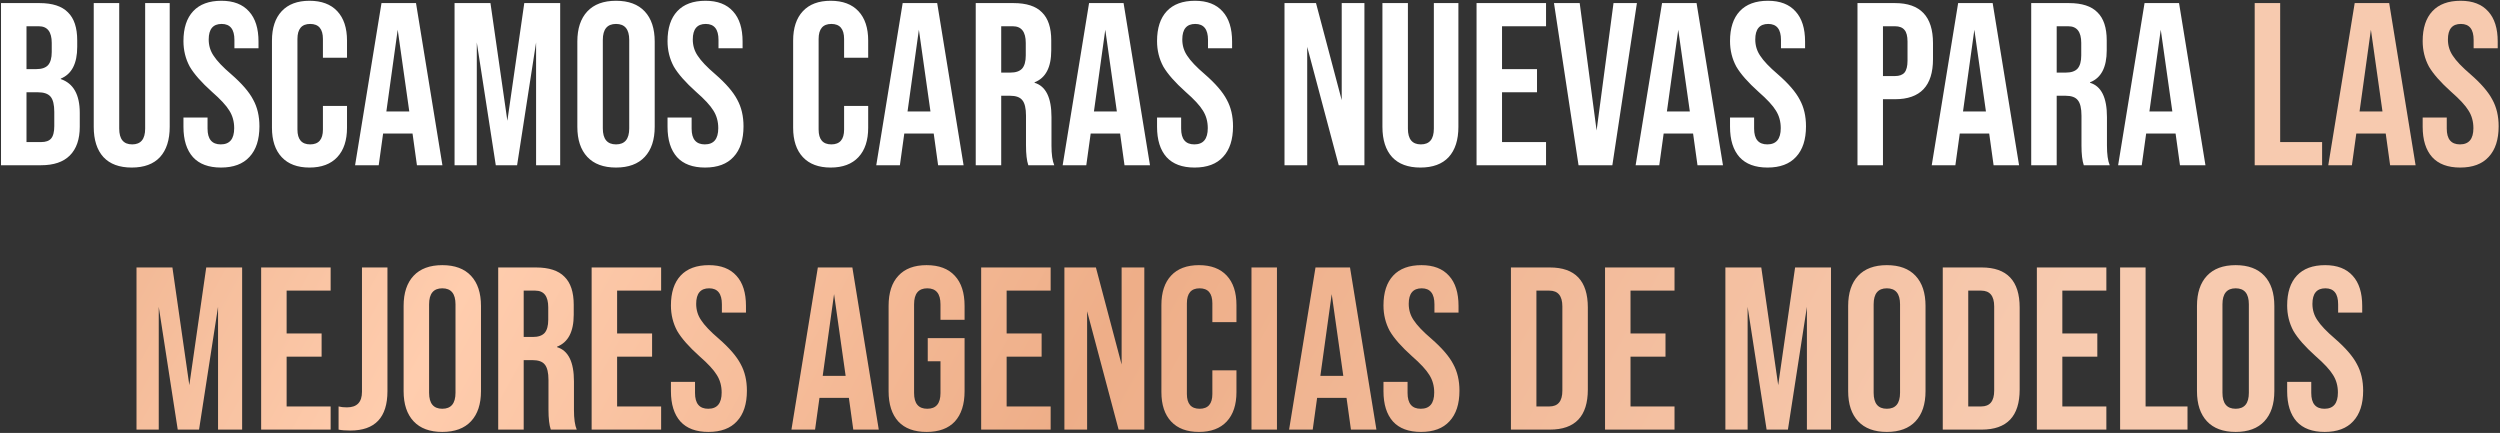
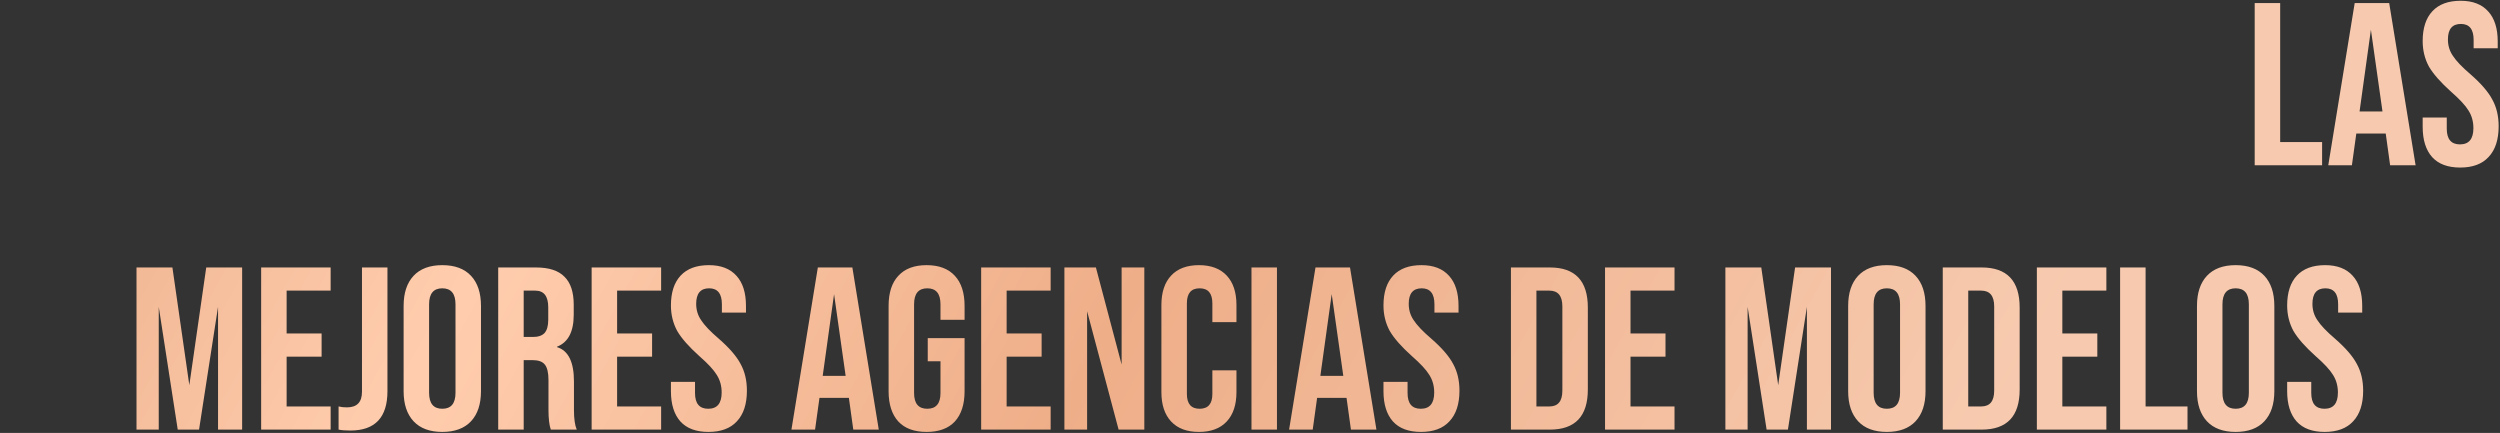
<svg xmlns="http://www.w3.org/2000/svg" width="1513" height="262" viewBox="0 0 1513 262" fill="none">
  <rect x="0" y="0" width="1513" height="262" fill="#333333" stroke="none" />
-   <path d="M24.864 100H0.612V1.87H23.883C31.733 1.87 37.48 3.739 41.125 7.478C44.864 11.123 46.733 16.777 46.733 24.44V28.365C46.733 38.459 43.415 44.86 36.78 47.571V47.851C44.443 50.468 48.275 57.29 48.275 68.318V76.729C48.275 84.299 46.266 90.094 42.247 94.112C38.322 98.037 32.527 100 24.864 100ZM16.032 15.889V41.823H22.06C25.238 41.823 27.574 41.029 29.069 39.44C30.565 37.758 31.312 35.094 31.312 31.449V25.982C31.312 19.253 28.696 15.889 23.462 15.889H16.032ZM16.032 55.842V85.981H24.864C27.668 85.981 29.677 85.281 30.892 83.879C32.2 82.383 32.854 79.86 32.854 76.309V67.757C32.854 63.365 32.107 60.281 30.611 58.505C29.116 56.73 26.546 55.842 22.901 55.842H16.032ZM56.727 76.729V1.87H72.148V77.851C72.148 84.206 74.765 87.383 79.998 87.383C85.232 87.383 87.849 84.206 87.849 77.851V1.87H102.708V76.729C102.708 84.673 100.746 90.794 96.82 95.094C92.895 99.299 87.195 101.402 79.718 101.402C72.241 101.402 66.54 99.299 62.615 95.094C58.69 90.794 56.727 84.673 56.727 76.729ZM133.737 101.402C126.261 101.402 120.607 99.299 116.775 95.094C112.943 90.794 111.027 84.673 111.027 76.729V71.122H125.607V77.851C125.607 84.206 128.27 87.383 133.597 87.383C139.018 87.383 141.728 84.112 141.728 77.57C141.728 73.552 140.747 70 138.784 66.916C136.915 63.832 133.41 60.047 128.27 55.561C121.915 49.86 117.429 44.767 114.812 40.281C112.289 35.608 111.027 30.468 111.027 24.861C111.027 17.01 112.99 10.982 116.915 6.777C120.84 2.571 126.541 0.468 134.018 0.468C141.307 0.468 146.868 2.618 150.7 6.917C154.532 11.123 156.448 17.197 156.448 25.141V29.206H141.868V24.16C141.868 17.711 139.298 14.487 134.158 14.487C128.924 14.487 126.308 17.618 126.308 23.879C126.308 27.524 127.289 30.795 129.252 33.692C131.308 36.87 134.859 40.608 139.906 44.907C146.354 50.515 150.793 55.655 153.223 60.328C155.747 64.907 157.008 70.281 157.008 76.449C157.008 84.486 154.999 90.654 150.98 94.953C147.055 99.252 141.307 101.402 133.737 101.402ZM164.591 77.29V24.58C164.591 16.917 166.554 10.982 170.479 6.777C174.404 2.571 180.012 0.468 187.301 0.468C194.591 0.468 200.198 2.571 204.124 6.777C208.049 10.982 210.011 16.917 210.011 24.58V34.954H195.432V23.599C195.432 17.524 192.862 14.487 187.722 14.487C182.582 14.487 180.012 17.524 180.012 23.599V78.412C180.012 84.393 182.582 87.383 187.722 87.383C192.862 87.383 195.432 84.393 195.432 78.412V64.113H210.011V77.29C210.011 84.953 208.049 90.888 204.124 95.094C200.198 99.299 194.591 101.402 187.301 101.402C180.012 101.402 174.404 99.299 170.479 95.094C166.554 90.888 164.591 84.953 164.591 77.29ZM267.748 100H252.328L249.664 80.795H231.861L229.197 100H214.898L230.879 1.87H251.767L267.748 100ZM240.692 17.992L233.823 67.477H247.702L240.692 17.992ZM288.554 100H275.096V1.87H296.825L307.058 73.084L317.292 1.87H339.02V100H324.441V25.702L312.946 100H300.049L288.554 25.702V100ZM349.406 76.729V25.141C349.406 17.291 351.415 11.216 355.434 6.917C359.453 2.618 365.247 0.468 372.817 0.468C380.387 0.468 386.181 2.618 390.2 6.917C394.219 11.216 396.228 17.291 396.228 25.141V76.729C396.228 84.58 394.219 90.654 390.2 94.953C386.181 99.252 380.387 101.402 372.817 101.402C365.247 101.402 359.453 99.252 355.434 94.953C351.415 90.654 349.406 84.58 349.406 76.729ZM380.808 77.71V24.16C380.808 17.711 378.144 14.487 372.817 14.487C367.49 14.487 364.826 17.711 364.826 24.16V77.71C364.826 84.159 367.49 87.383 372.817 87.383C378.144 87.383 380.808 84.159 380.808 77.71ZM426.703 101.402C419.226 101.402 413.572 99.299 409.74 95.094C405.909 90.794 403.993 84.673 403.993 76.729V71.122H418.572V77.851C418.572 84.206 421.236 87.383 426.563 87.383C431.983 87.383 434.693 84.112 434.693 77.57C434.693 73.552 433.712 70 431.75 66.916C429.88 63.832 426.376 60.047 421.236 55.561C414.881 49.86 410.395 44.767 407.778 40.281C405.255 35.608 403.993 30.468 403.993 24.861C403.993 17.01 405.955 10.982 409.881 6.777C413.806 2.571 419.507 0.468 426.983 0.468C434.273 0.468 439.834 2.618 443.665 6.917C447.497 11.123 449.413 17.197 449.413 25.141V29.206H434.834V24.16C434.834 17.711 432.264 14.487 427.123 14.487C421.89 14.487 419.273 17.618 419.273 23.879C419.273 27.524 420.254 30.795 422.217 33.692C424.273 36.87 427.824 40.608 432.871 44.907C439.32 50.515 443.759 55.655 446.189 60.328C448.712 64.907 449.974 70.281 449.974 76.449C449.974 84.486 447.964 90.654 443.946 94.953C440.021 99.252 434.273 101.402 426.703 101.402ZM480.008 77.29V24.58C480.008 16.917 481.971 10.982 485.896 6.777C489.821 2.571 495.429 0.468 502.718 0.468C510.008 0.468 515.615 2.571 519.541 6.777C523.466 10.982 525.428 16.917 525.428 24.58V34.954H510.849V23.599C510.849 17.524 508.279 14.487 503.139 14.487C497.999 14.487 495.429 17.524 495.429 23.599V78.412C495.429 84.393 497.999 87.383 503.139 87.383C508.279 87.383 510.849 84.393 510.849 78.412V64.113H525.428V77.29C525.428 84.953 523.466 90.888 519.541 95.094C515.615 99.299 510.008 101.402 502.718 101.402C495.429 101.402 489.821 99.299 485.896 95.094C481.971 90.888 480.008 84.953 480.008 77.29ZM583.165 100H567.745L565.081 80.795H547.278L544.614 100H530.315L546.296 1.87H567.184L583.165 100ZM556.109 17.992L549.24 67.477H563.119L556.109 17.992ZM605.933 100H590.513V1.87H613.363C621.213 1.87 626.961 3.739 630.606 7.478C634.344 11.123 636.213 16.777 636.213 24.44V30.468C636.213 40.748 632.849 47.197 626.12 49.814V50.094C632.942 52.15 636.353 59.066 636.353 70.841V88.084C636.353 93.411 636.914 97.383 638.036 100H622.335C621.4 97.29 620.933 93.271 620.933 87.944V70C620.933 65.514 620.185 62.384 618.69 60.608C617.288 58.832 614.812 57.944 611.26 57.944H605.933V100ZM605.933 15.889V43.926H611.541C614.718 43.926 617.055 43.132 618.55 41.543C620.045 39.861 620.793 37.197 620.793 33.552V25.982C620.793 19.253 618.176 15.889 612.942 15.889H605.933ZM695.97 100H680.55L677.887 80.795H660.083L657.419 100H643.121L659.102 1.87H679.989L695.97 100ZM668.915 17.992L662.046 67.477H675.924L668.915 17.992ZM722.954 101.402C715.477 101.402 709.823 99.299 705.992 95.094C702.16 90.794 700.244 84.673 700.244 76.729V71.122H714.823V77.851C714.823 84.206 717.487 87.383 722.814 87.383C728.234 87.383 730.945 84.112 730.945 77.57C730.945 73.552 729.963 70 728.001 66.916C726.131 63.832 722.627 60.047 717.487 55.561C711.132 49.86 706.646 44.767 704.029 40.281C701.506 35.608 700.244 30.468 700.244 24.861C700.244 17.01 702.207 10.982 706.132 6.777C710.057 2.571 715.758 0.468 723.234 0.468C730.524 0.468 736.085 2.618 739.916 6.917C743.748 11.123 745.664 17.197 745.664 25.141V29.206H731.085V24.16C731.085 17.711 728.515 14.487 723.375 14.487C718.141 14.487 715.524 17.618 715.524 23.879C715.524 27.524 716.505 30.795 718.468 33.692C720.524 36.87 724.075 40.608 729.122 44.907C735.571 50.515 740.01 55.655 742.44 60.328C744.963 64.907 746.225 70.281 746.225 76.449C746.225 84.486 744.215 90.654 740.197 94.953C736.272 99.252 730.524 101.402 722.954 101.402ZM791.119 100H777.381V1.87H796.446L812.007 60.608V1.87H825.745V100H810.184L791.119 28.365V100ZM836.645 76.729V1.87H852.066V77.851C852.066 84.206 854.683 87.383 859.916 87.383C865.15 87.383 867.766 84.206 867.766 77.851V1.87H882.626V76.729C882.626 84.673 880.664 90.794 876.738 95.094C872.813 99.299 867.112 101.402 859.636 101.402C852.159 101.402 846.458 99.299 842.533 95.094C838.608 90.794 836.645 84.673 836.645 76.729ZM935.664 100H893.609V1.87H935.664V15.889H909.029V41.823H930.197V55.842H909.029V85.981H935.664V100ZM975.797 100H955.33L940.47 1.87H956.031L966.264 78.972L976.498 1.87H990.656L975.797 100ZM1042.74 100H1027.32L1024.65 80.795H1006.85L1004.19 100H989.888L1005.87 1.87H1026.76L1042.74 100ZM1015.68 17.992L1008.81 67.477H1022.69L1015.68 17.992ZM1069.72 101.402C1062.24 101.402 1056.59 99.299 1052.76 95.094C1048.93 90.794 1047.01 84.673 1047.01 76.729V71.122H1061.59V77.851C1061.59 84.206 1064.25 87.383 1069.58 87.383C1075 87.383 1077.71 84.112 1077.71 77.57C1077.71 73.552 1076.73 70 1074.77 66.916C1072.9 63.832 1069.39 60.047 1064.25 55.561C1057.9 49.86 1053.41 44.767 1050.8 40.281C1048.27 35.608 1047.01 30.468 1047.01 24.861C1047.01 17.01 1048.97 10.982 1052.9 6.777C1056.82 2.571 1062.52 0.468 1070 0.468C1077.29 0.468 1082.85 2.618 1086.68 6.917C1090.52 11.123 1092.43 17.197 1092.43 25.141V29.206H1077.85V24.16C1077.85 17.711 1075.28 14.487 1070.14 14.487C1064.91 14.487 1062.29 17.618 1062.29 23.879C1062.29 27.524 1063.27 30.795 1065.24 33.692C1067.29 36.87 1070.84 40.608 1075.89 44.907C1082.34 50.515 1086.78 55.655 1089.21 60.328C1091.73 64.907 1092.99 70.281 1092.99 76.449C1092.99 84.486 1090.98 90.654 1086.96 94.953C1083.04 99.252 1077.29 101.402 1069.72 101.402ZM1139.57 100H1124.15V1.87H1146.86C1162.18 1.87 1169.85 9.954 1169.85 26.122V35.795C1169.85 51.963 1162.18 60.047 1146.86 60.047H1139.57V100ZM1139.57 15.889V46.029H1146.86C1149.47 46.029 1151.39 45.328 1152.61 43.926C1153.82 42.431 1154.43 40.047 1154.43 36.776V25.141C1154.43 21.87 1153.82 19.534 1152.61 18.132C1151.39 16.637 1149.47 15.889 1146.86 15.889H1139.57ZM1221.94 100H1206.52L1203.86 80.795H1186.05L1183.39 100H1169.09L1185.07 1.87H1205.96L1221.94 100ZM1194.88 17.992L1188.01 67.477H1201.89L1194.88 17.992ZM1244.71 100H1229.29V1.87H1252.14C1259.99 1.87 1265.74 3.739 1269.38 7.478C1273.12 11.123 1274.99 16.777 1274.99 24.44V30.468C1274.99 40.748 1271.62 47.197 1264.89 49.814V50.094C1271.72 52.15 1275.13 59.066 1275.13 70.841V88.084C1275.13 93.411 1275.69 97.383 1276.81 100H1261.11C1260.17 97.29 1259.71 93.271 1259.71 87.944V70C1259.71 65.514 1258.96 62.384 1257.46 60.608C1256.06 58.832 1253.59 57.944 1250.03 57.944H1244.71V100ZM1244.71 15.889V43.926H1250.31C1253.49 43.926 1255.83 43.132 1257.32 41.543C1258.82 39.861 1259.57 37.197 1259.57 33.552V25.982C1259.57 19.253 1256.95 15.889 1251.72 15.889H1244.71ZM1334.74 100H1319.32L1316.66 80.795H1298.86L1296.19 100H1281.89L1297.88 1.87H1318.76L1334.74 100ZM1307.69 17.992L1300.82 67.477H1314.7L1307.69 17.992Z" fill="white" />
  <path d="M1405.34 100H1364.54V1.87H1379.96V85.981H1405.34V100ZM1461.92 100H1446.5L1443.84 80.795H1426.04L1423.37 100H1409.07L1425.06 1.87H1445.94L1461.92 100ZM1434.87 17.992L1428 67.477H1441.88L1434.87 17.992ZM1488.91 101.402C1481.43 101.402 1475.78 99.299 1471.95 95.094C1468.11 90.794 1466.2 84.673 1466.2 76.729V71.122H1480.78V77.851C1480.78 84.206 1483.44 87.383 1488.77 87.383C1494.19 87.383 1496.9 84.112 1496.9 77.57C1496.9 73.552 1495.92 70 1493.95 66.916C1492.09 63.832 1488.58 60.047 1483.44 55.561C1477.09 49.86 1472.6 44.767 1469.98 40.281C1467.46 35.608 1466.2 30.468 1466.2 24.861C1466.2 17.01 1468.16 10.982 1472.09 6.777C1476.01 2.571 1481.71 0.468 1489.19 0.468C1496.48 0.468 1502.04 2.618 1505.87 6.917C1509.7 11.123 1511.62 17.197 1511.62 25.141V29.206H1497.04V24.16C1497.04 17.711 1494.47 14.487 1489.33 14.487C1484.1 14.487 1481.48 17.618 1481.48 23.879C1481.48 27.524 1482.46 30.795 1484.42 33.692C1486.48 36.87 1490.03 40.608 1495.08 44.907C1501.52 50.515 1505.96 55.655 1508.39 60.328C1510.92 64.907 1512.18 70.281 1512.18 76.449C1512.18 84.486 1510.17 90.654 1506.15 94.953C1502.23 99.252 1496.48 101.402 1488.91 101.402ZM96.073 260H82.615V161.87H104.343L114.577 233.084L124.811 161.87H146.539V260H131.96V185.702L120.465 260H107.568L96.073 185.702V260ZM200.102 260H158.046V161.87H200.102V175.889H173.467V201.823H194.635V215.842H173.467V245.981H200.102V260ZM212.054 260.561C209.063 260.561 206.68 260.374 204.905 260V245.981C206.306 246.355 207.989 246.542 209.951 246.542C216.026 246.542 219.063 243.411 219.063 237.15V161.87H234.484V236.729C234.484 252.617 227.007 260.561 212.054 260.561ZM244.267 236.729V185.141C244.267 177.291 246.276 171.216 250.295 166.917C254.314 162.618 260.108 160.468 267.678 160.468C275.248 160.468 281.042 162.618 285.061 166.917C289.08 171.216 291.089 177.291 291.089 185.141V236.729C291.089 244.58 289.08 250.654 285.061 254.953C281.042 259.252 275.248 261.402 267.678 261.402C260.108 261.402 254.314 259.252 250.295 254.953C246.276 250.654 244.267 244.58 244.267 236.729ZM275.669 237.711V184.16C275.669 177.711 273.005 174.487 267.678 174.487C262.351 174.487 259.687 177.711 259.687 184.16V237.711C259.687 244.159 262.351 247.383 267.678 247.383C273.005 247.383 275.669 244.159 275.669 237.711ZM316.938 260H301.517V161.87H324.368C332.218 161.87 337.966 163.739 341.61 167.478C345.349 171.122 347.218 176.777 347.218 184.44V190.468C347.218 200.748 343.853 207.197 337.124 209.814V210.094C343.947 212.15 347.358 219.066 347.358 230.841V248.084C347.358 253.411 347.919 257.383 349.04 260H333.339C332.405 257.29 331.938 253.271 331.938 247.944V230C331.938 225.514 331.19 222.384 329.695 220.608C328.293 218.832 325.816 217.944 322.265 217.944H316.938V260ZM316.938 175.889V203.926H322.545C325.723 203.926 328.059 203.131 329.554 201.543C331.05 199.86 331.797 197.197 331.797 193.552V185.982C331.797 179.253 329.181 175.889 323.947 175.889H316.938ZM400.113 260H358.057V161.87H400.113V175.889H373.477V201.823H394.645V215.842H373.477V245.981H400.113V260ZM428.756 261.402C421.28 261.402 415.626 259.299 411.794 255.094C407.962 250.794 406.046 244.673 406.046 236.729V231.122H420.626V237.851C420.626 244.206 423.289 247.383 428.616 247.383C434.037 247.383 436.747 244.112 436.747 237.57C436.747 233.552 435.766 230 433.803 226.916C431.934 223.832 428.429 220.047 423.289 215.561C416.934 209.86 412.448 204.767 409.831 200.281C407.308 195.608 406.046 190.468 406.046 184.861C406.046 177.01 408.009 170.982 411.934 166.777C415.859 162.571 421.56 160.468 429.037 160.468C436.326 160.468 441.887 162.618 445.719 166.917C449.551 171.122 451.466 177.197 451.466 185.141V189.206H436.887V184.16C436.887 177.711 434.317 174.487 429.177 174.487C423.943 174.487 421.327 177.618 421.327 183.879C421.327 187.524 422.308 190.795 424.27 193.692C426.327 196.87 429.878 200.608 434.925 204.907C441.373 210.515 445.812 215.655 448.242 220.328C450.765 224.907 452.027 230.281 452.027 236.449C452.027 244.486 450.018 250.654 445.999 254.953C442.074 259.252 436.326 261.402 428.756 261.402ZM531.828 260H516.407L513.744 240.795H495.94L493.277 260H478.978L494.959 161.87H515.847L531.828 260ZM504.772 177.992L497.903 227.477H511.781L504.772 177.992ZM537.78 236.729V185.141C537.78 177.197 539.743 171.122 543.668 166.917C547.593 162.618 553.294 160.468 560.77 160.468C568.247 160.468 573.948 162.618 577.873 166.917C581.798 171.122 583.761 177.197 583.761 185.141V193.552H569.182V184.16C569.182 177.711 566.518 174.487 561.191 174.487C555.864 174.487 553.2 177.711 553.2 184.16V237.851C553.2 244.206 555.864 247.383 561.191 247.383C566.518 247.383 569.182 244.206 569.182 237.851V218.645H561.471V204.627H583.761V236.729C583.761 244.673 581.798 250.794 577.873 255.094C573.948 259.299 568.247 261.402 560.77 261.402C553.294 261.402 547.593 259.299 543.668 255.094C539.743 250.794 537.78 244.673 537.78 236.729ZM635.854 260H593.798V161.87H635.854V175.889H609.219V201.823H630.387V215.842H609.219V245.981H635.854V260ZM657.916 260H644.177V161.87H663.243L678.803 220.608V161.87H692.541V260H676.981L657.916 188.365V260ZM702.881 237.29V184.58C702.881 176.917 704.844 170.982 708.769 166.777C712.694 162.571 718.302 160.468 725.591 160.468C732.881 160.468 738.488 162.571 742.413 166.777C746.339 170.982 748.301 176.917 748.301 184.58V194.954H733.722V183.599C733.722 177.524 731.152 174.487 726.012 174.487C720.872 174.487 718.302 177.524 718.302 183.599V238.411C718.302 244.393 720.872 247.383 726.012 247.383C731.152 247.383 733.722 244.393 733.722 238.411V224.113H748.301V237.29C748.301 244.953 746.339 250.888 742.413 255.094C738.488 259.299 732.881 261.402 725.591 261.402C718.302 261.402 712.694 259.299 708.769 255.094C704.844 250.888 702.881 244.953 702.881 237.29ZM772.814 260H757.394V161.87H772.814V260ZM833.007 260H817.587L814.923 240.795H797.12L794.456 260H780.157L796.138 161.87H817.026L833.007 260ZM805.951 177.992L799.082 227.477H812.961L805.951 177.992ZM859.991 261.402C852.514 261.402 846.86 259.299 843.028 255.094C839.196 250.794 837.281 244.673 837.281 236.729V231.122H851.86V237.851C851.86 244.206 854.523 247.383 859.85 247.383C865.271 247.383 867.981 244.112 867.981 237.57C867.981 233.552 867 230 865.037 226.916C863.168 223.832 859.663 220.047 854.523 215.561C848.168 209.86 843.682 204.767 841.066 200.281C838.542 195.608 837.281 190.468 837.281 184.861C837.281 177.01 839.243 170.982 843.168 166.777C847.094 162.571 852.794 160.468 860.271 160.468C867.561 160.468 873.121 162.618 876.953 166.917C880.785 171.122 882.701 177.197 882.701 185.141V189.206H868.121V184.16C868.121 177.711 865.551 174.487 860.411 174.487C855.178 174.487 852.561 177.618 852.561 183.879C852.561 187.524 853.542 190.795 855.505 193.692C857.561 196.87 861.112 200.608 866.159 204.907C872.607 210.515 877.046 215.655 879.476 220.328C882 224.907 883.261 230.281 883.261 236.449C883.261 244.486 881.252 250.654 877.233 254.953C873.308 259.252 867.561 261.402 859.991 261.402ZM937.969 260H914.418V161.87H937.969C953.296 161.87 960.959 169.954 960.959 186.122V235.748C960.959 251.916 953.296 260 937.969 260ZM929.838 175.889V245.981H937.688C942.922 245.981 945.539 242.804 945.539 236.449V185.421C945.539 179.066 942.922 175.889 937.688 175.889H929.838ZM1013.42 260H971.368V161.87H1013.42V175.889H986.788V201.823H1007.96V215.842H986.788V245.981H1013.42V260ZM1057.66 260H1044.2V161.87H1065.93L1076.16 233.084L1086.39 161.87H1108.12V260H1093.54V185.702L1082.05 260H1069.15L1057.66 185.702V260ZM1118.51 236.729V185.141C1118.51 177.291 1120.52 171.216 1124.54 166.917C1128.56 162.618 1134.35 160.468 1141.92 160.468C1149.49 160.468 1155.28 162.618 1159.3 166.917C1163.32 171.216 1165.33 177.291 1165.33 185.141V236.729C1165.33 244.58 1163.32 250.654 1159.3 254.953C1155.28 259.252 1149.49 261.402 1141.92 261.402C1134.35 261.402 1128.56 259.252 1124.54 254.953C1120.52 250.654 1118.51 244.58 1118.51 236.729ZM1149.91 237.711V184.16C1149.91 177.711 1147.25 174.487 1141.92 174.487C1136.59 174.487 1133.93 177.711 1133.93 184.16V237.711C1133.93 244.159 1136.59 247.383 1141.92 247.383C1147.25 247.383 1149.91 244.159 1149.91 237.711ZM1199.31 260H1175.76V161.87H1199.31C1214.64 161.87 1222.3 169.954 1222.3 186.122V235.748C1222.3 251.916 1214.64 260 1199.31 260ZM1191.18 175.889V245.981H1199.03C1204.26 245.981 1206.88 242.804 1206.88 236.449V185.421C1206.88 179.066 1204.26 175.889 1199.03 175.889H1191.18ZM1274.77 260H1232.71V161.87H1274.77V175.889H1248.13V201.823H1269.3V215.842H1248.13V245.981H1274.77V260ZM1323.88 260H1283.09V161.87H1298.51V245.981H1323.88V260ZM1329.61 236.729V185.141C1329.61 177.291 1331.62 171.216 1335.64 166.917C1339.65 162.618 1345.45 160.468 1353.02 160.468C1360.59 160.468 1366.38 162.618 1370.4 166.917C1374.42 171.216 1376.43 177.291 1376.43 185.141V236.729C1376.43 244.58 1374.42 250.654 1370.4 254.953C1366.38 259.252 1360.59 261.402 1353.02 261.402C1345.45 261.402 1339.65 259.252 1335.64 254.953C1331.62 250.654 1329.61 244.58 1329.61 236.729ZM1361.01 237.711V184.16C1361.01 177.711 1358.35 174.487 1353.02 174.487C1347.69 174.487 1345.03 177.711 1345.03 184.16V237.711C1345.03 244.159 1347.69 247.383 1353.02 247.383C1358.35 247.383 1361.01 244.159 1361.01 237.711ZM1406.9 261.402C1399.43 261.402 1393.77 259.299 1389.94 255.094C1386.11 250.794 1384.19 244.673 1384.19 236.729V231.122H1398.77V237.851C1398.77 244.206 1401.44 247.383 1406.76 247.383C1412.19 247.383 1414.9 244.112 1414.9 237.57C1414.9 233.552 1413.91 230 1411.95 226.916C1410.08 223.832 1406.58 220.047 1401.44 215.561C1395.08 209.86 1390.6 204.767 1387.98 200.281C1385.46 195.608 1384.19 190.468 1384.19 184.861C1384.19 177.01 1386.16 170.982 1390.08 166.777C1394.01 162.571 1399.71 160.468 1407.19 160.468C1414.47 160.468 1420.04 162.618 1423.87 166.917C1427.7 171.122 1429.61 177.197 1429.61 185.141V189.206H1415.04V184.16C1415.04 177.711 1412.47 174.487 1407.33 174.487C1402.09 174.487 1399.48 177.618 1399.48 183.879C1399.48 187.524 1400.46 190.795 1402.42 193.692C1404.48 196.87 1408.03 200.608 1413.07 204.907C1419.52 210.515 1423.96 215.655 1426.39 220.328C1428.91 224.907 1430.18 230.281 1430.18 236.449C1430.18 244.486 1428.17 250.654 1424.15 254.953C1420.22 259.252 1414.47 261.402 1406.9 261.402Z" fill="url(#paint0_linear_126_8)" />
  <defs>
    <linearGradient id="paint0_linear_126_8" x1="-88.084" y1="14.227" x2="1260.53" y2="758.45" gradientUnits="userSpaceOnUse">
      <stop stop-color="#E3A179" />
      <stop offset="0.26" stop-color="#FFCDAE" />
      <stop offset="0.49" stop-color="#EEAE88" />
      <stop offset="0.812" stop-color="#F7CAAF" />
    </linearGradient>
  </defs>
</svg>